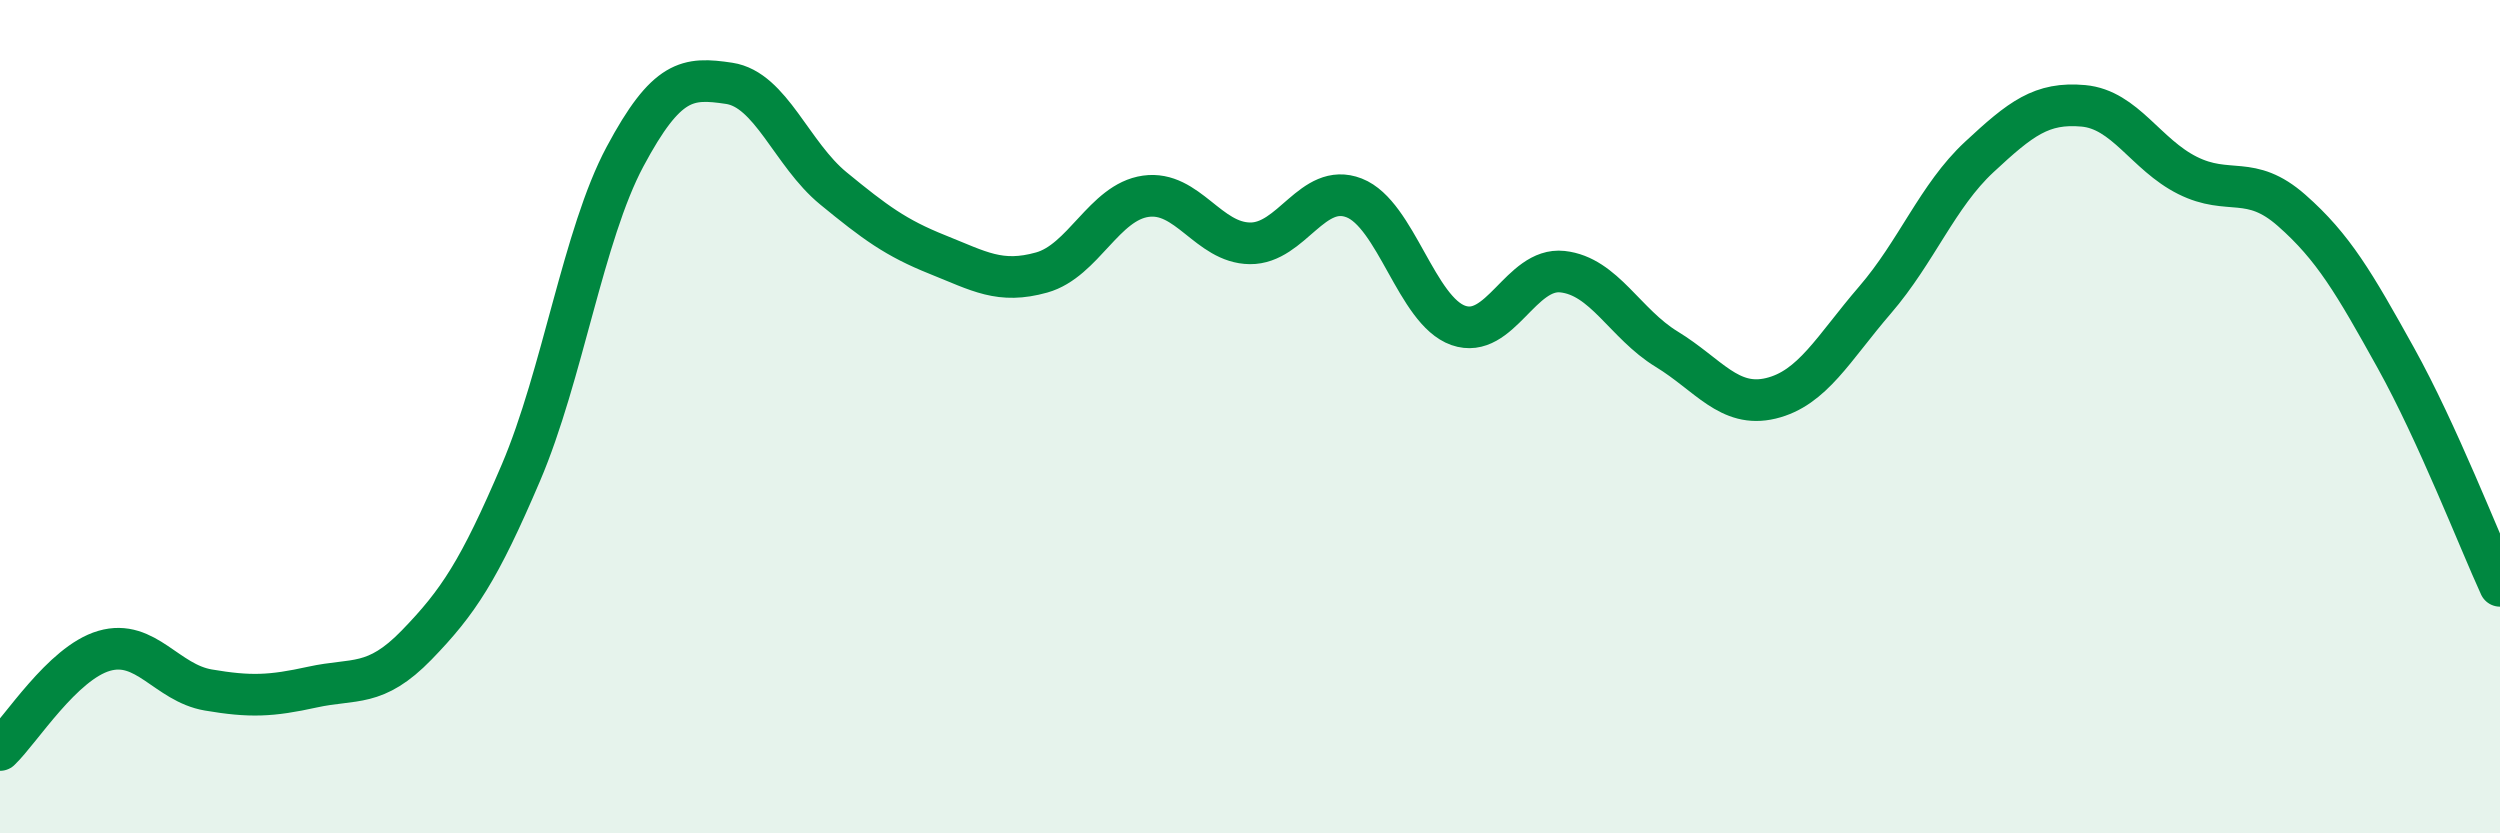
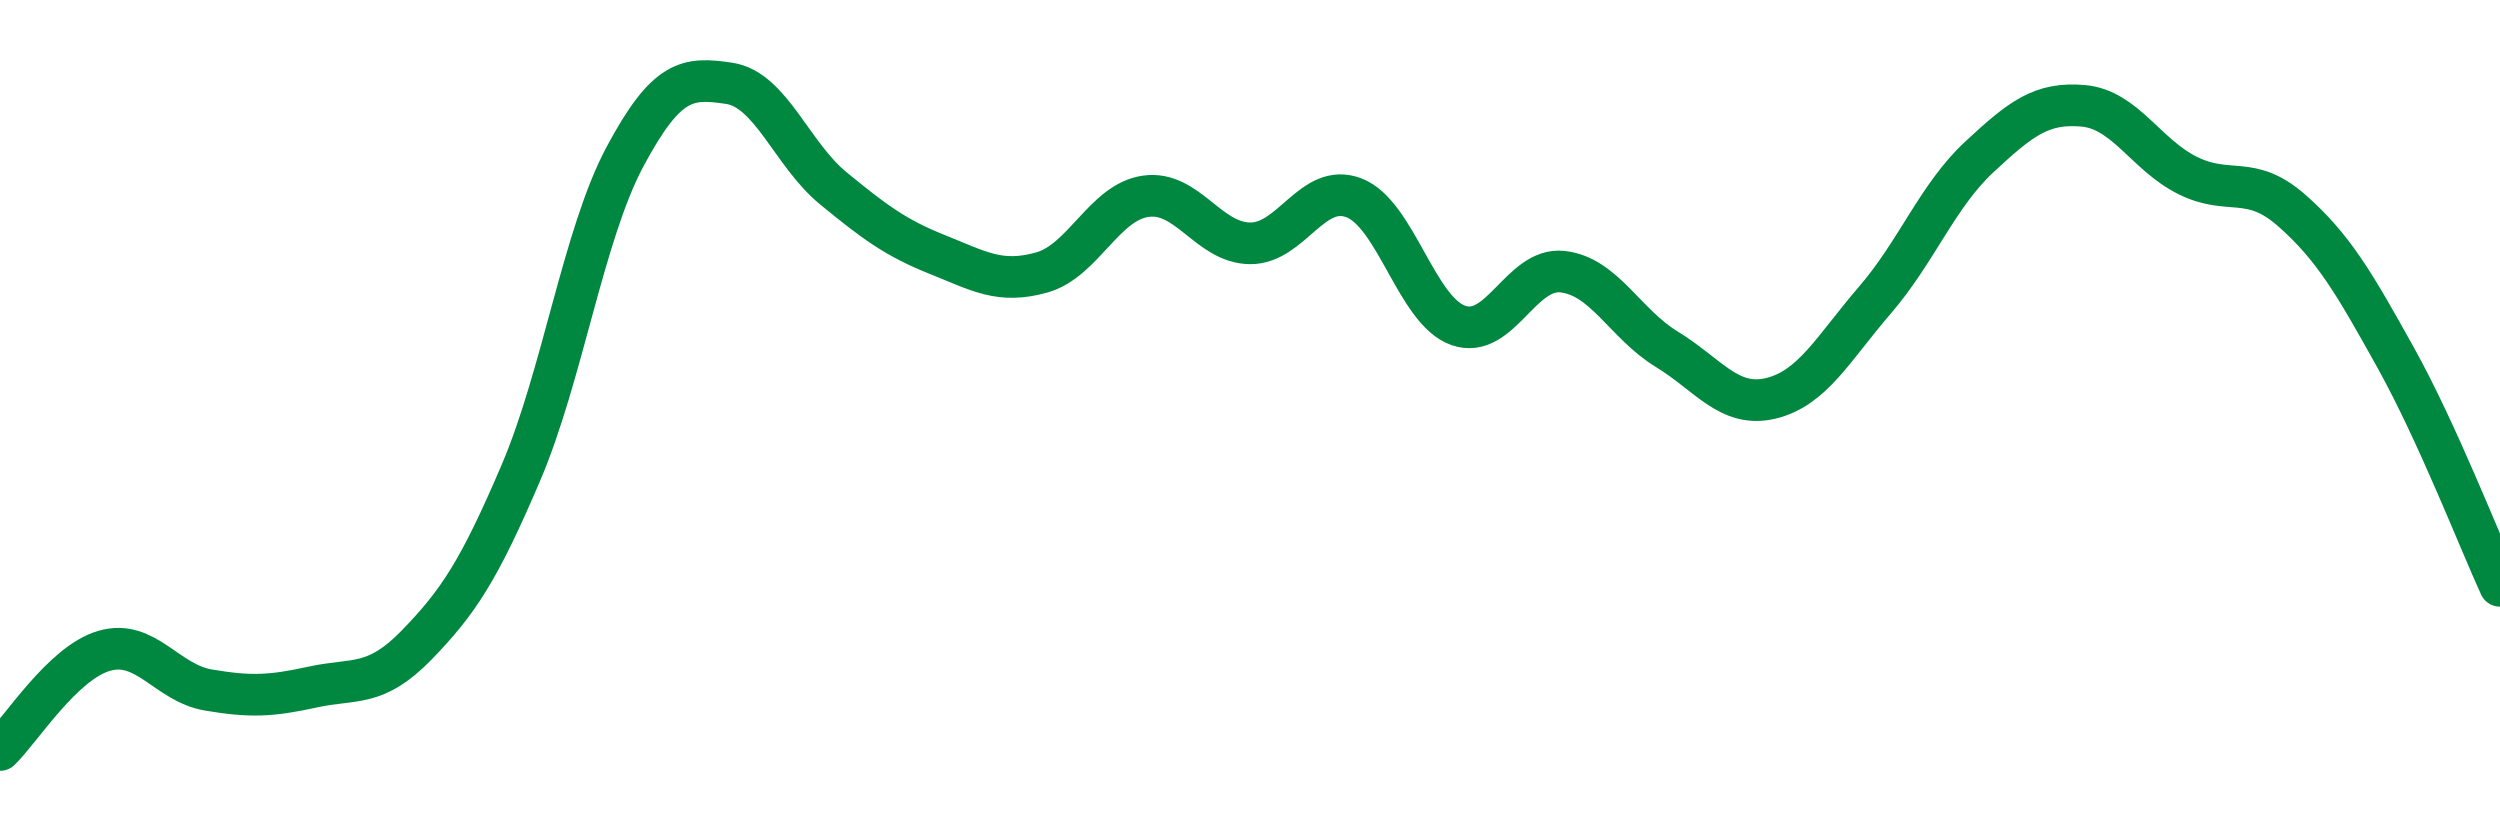
<svg xmlns="http://www.w3.org/2000/svg" width="60" height="20" viewBox="0 0 60 20">
-   <path d="M 0,18 C 0.5,17.52 1.5,15.91 2.5,15.62 C 3.5,15.33 4,16.39 5,16.56 C 6,16.73 6.5,16.71 7.5,16.49 C 8.5,16.27 9,16.51 10,15.48 C 11,14.45 11.5,13.69 12.5,11.35 C 13.5,9.01 14,5.63 15,3.76 C 16,1.89 16.5,1.85 17.5,2 C 18.5,2.15 19,3.7 20,4.52 C 21,5.34 21.5,5.71 22.5,6.11 C 23.5,6.51 24,6.82 25,6.54 C 26,6.26 26.5,4.85 27.5,4.71 C 28.5,4.57 29,5.83 30,5.84 C 31,5.85 31.5,4.36 32.5,4.75 C 33.5,5.14 34,7.46 35,7.81 C 36,8.16 36.5,6.41 37.5,6.52 C 38.5,6.63 39,7.77 40,8.38 C 41,8.99 41.5,9.8 42.5,9.56 C 43.5,9.32 44,8.36 45,7.2 C 46,6.04 46.5,4.7 47.5,3.77 C 48.5,2.84 49,2.45 50,2.54 C 51,2.63 51.5,3.71 52.5,4.21 C 53.5,4.71 54,4.17 55,5.05 C 56,5.93 56.5,6.79 57.5,8.59 C 58.5,10.39 59.5,12.97 60,14.06L60 20L0 20Z" fill="#008740" opacity="0.1" stroke-linecap="round" stroke-linejoin="round" />
  <path d="M 0,18 C 0.5,17.52 1.5,15.91 2.5,15.62 C 3.5,15.33 4,16.39 5,16.56 C 6,16.73 6.5,16.71 7.5,16.49 C 8.5,16.27 9,16.51 10,15.48 C 11,14.45 11.5,13.69 12.5,11.35 C 13.5,9.01 14,5.63 15,3.76 C 16,1.89 16.5,1.85 17.5,2 C 18.5,2.15 19,3.7 20,4.52 C 21,5.34 21.5,5.71 22.5,6.11 C 23.5,6.51 24,6.82 25,6.54 C 26,6.26 26.5,4.85 27.5,4.71 C 28.5,4.57 29,5.83 30,5.84 C 31,5.85 31.5,4.36 32.5,4.75 C 33.5,5.14 34,7.46 35,7.81 C 36,8.16 36.5,6.41 37.5,6.52 C 38.5,6.63 39,7.77 40,8.38 C 41,8.99 41.5,9.8 42.5,9.56 C 43.5,9.32 44,8.36 45,7.2 C 46,6.04 46.5,4.7 47.5,3.77 C 48.5,2.84 49,2.45 50,2.54 C 51,2.63 51.5,3.71 52.5,4.21 C 53.5,4.71 54,4.17 55,5.05 C 56,5.93 56.5,6.79 57.5,8.59 C 58.5,10.39 59.5,12.97 60,14.06" stroke="#008740" stroke-width="1" fill="none" stroke-linecap="round" stroke-linejoin="round" />
</svg>